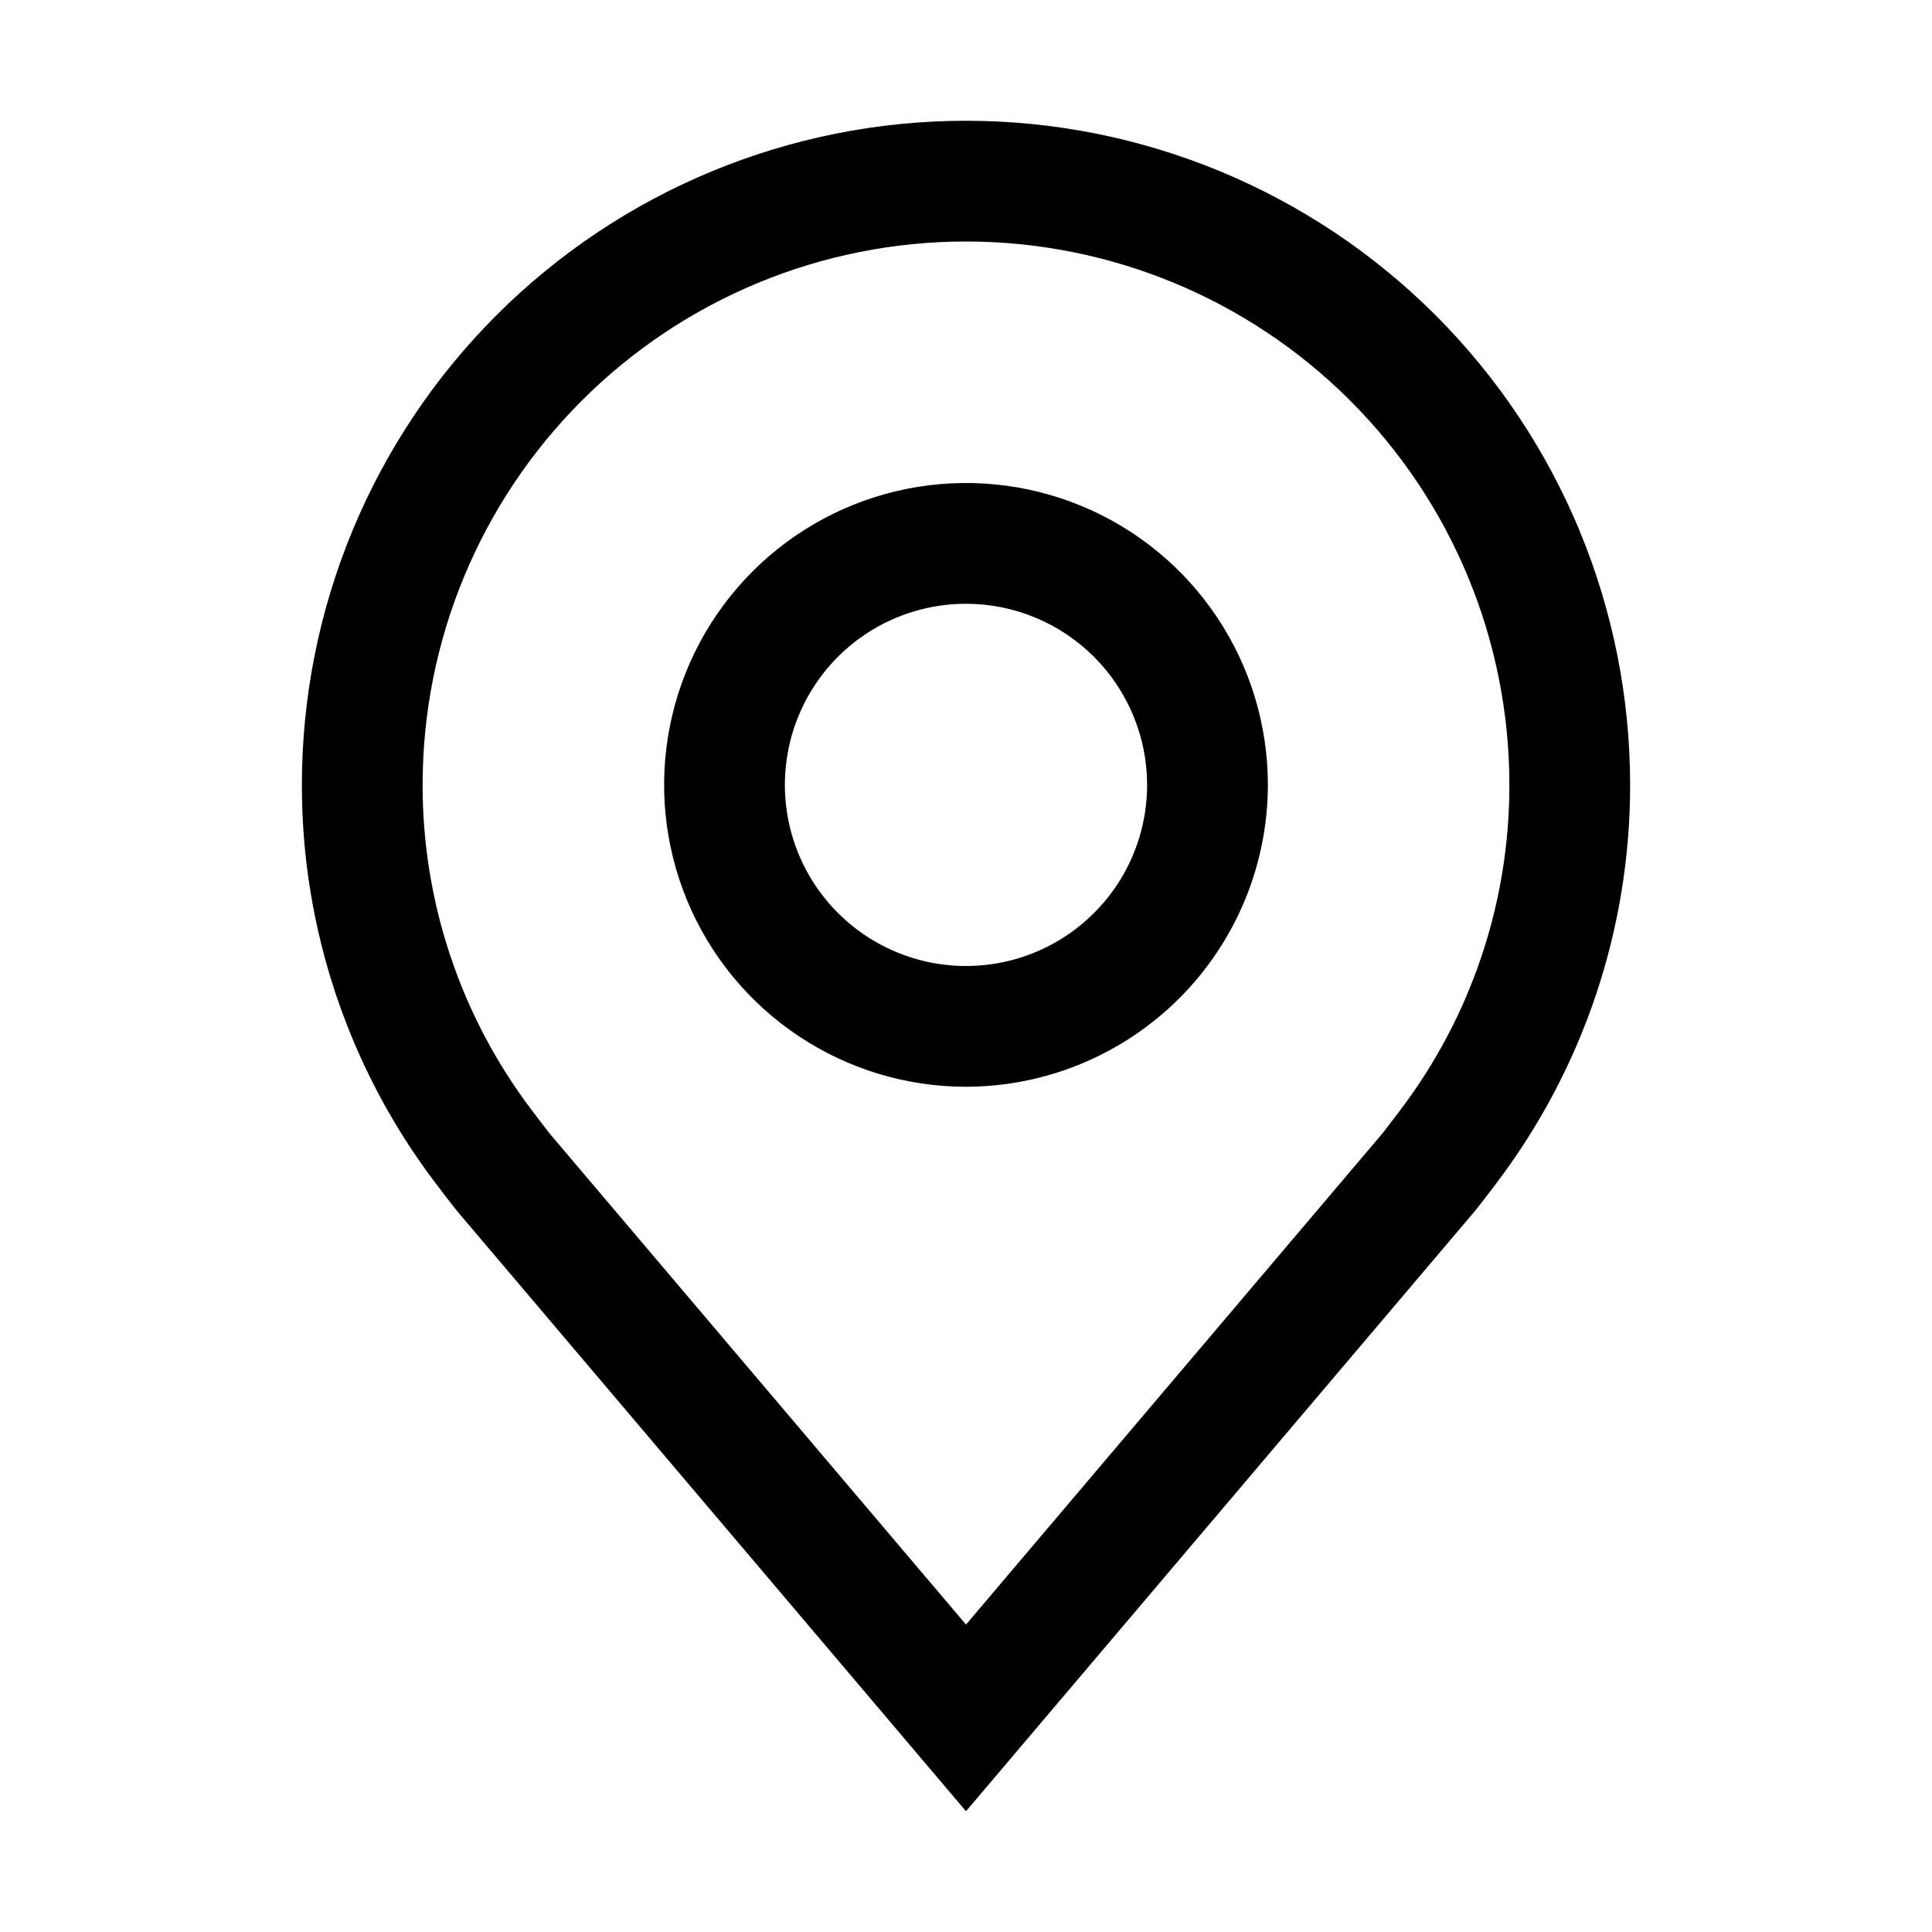
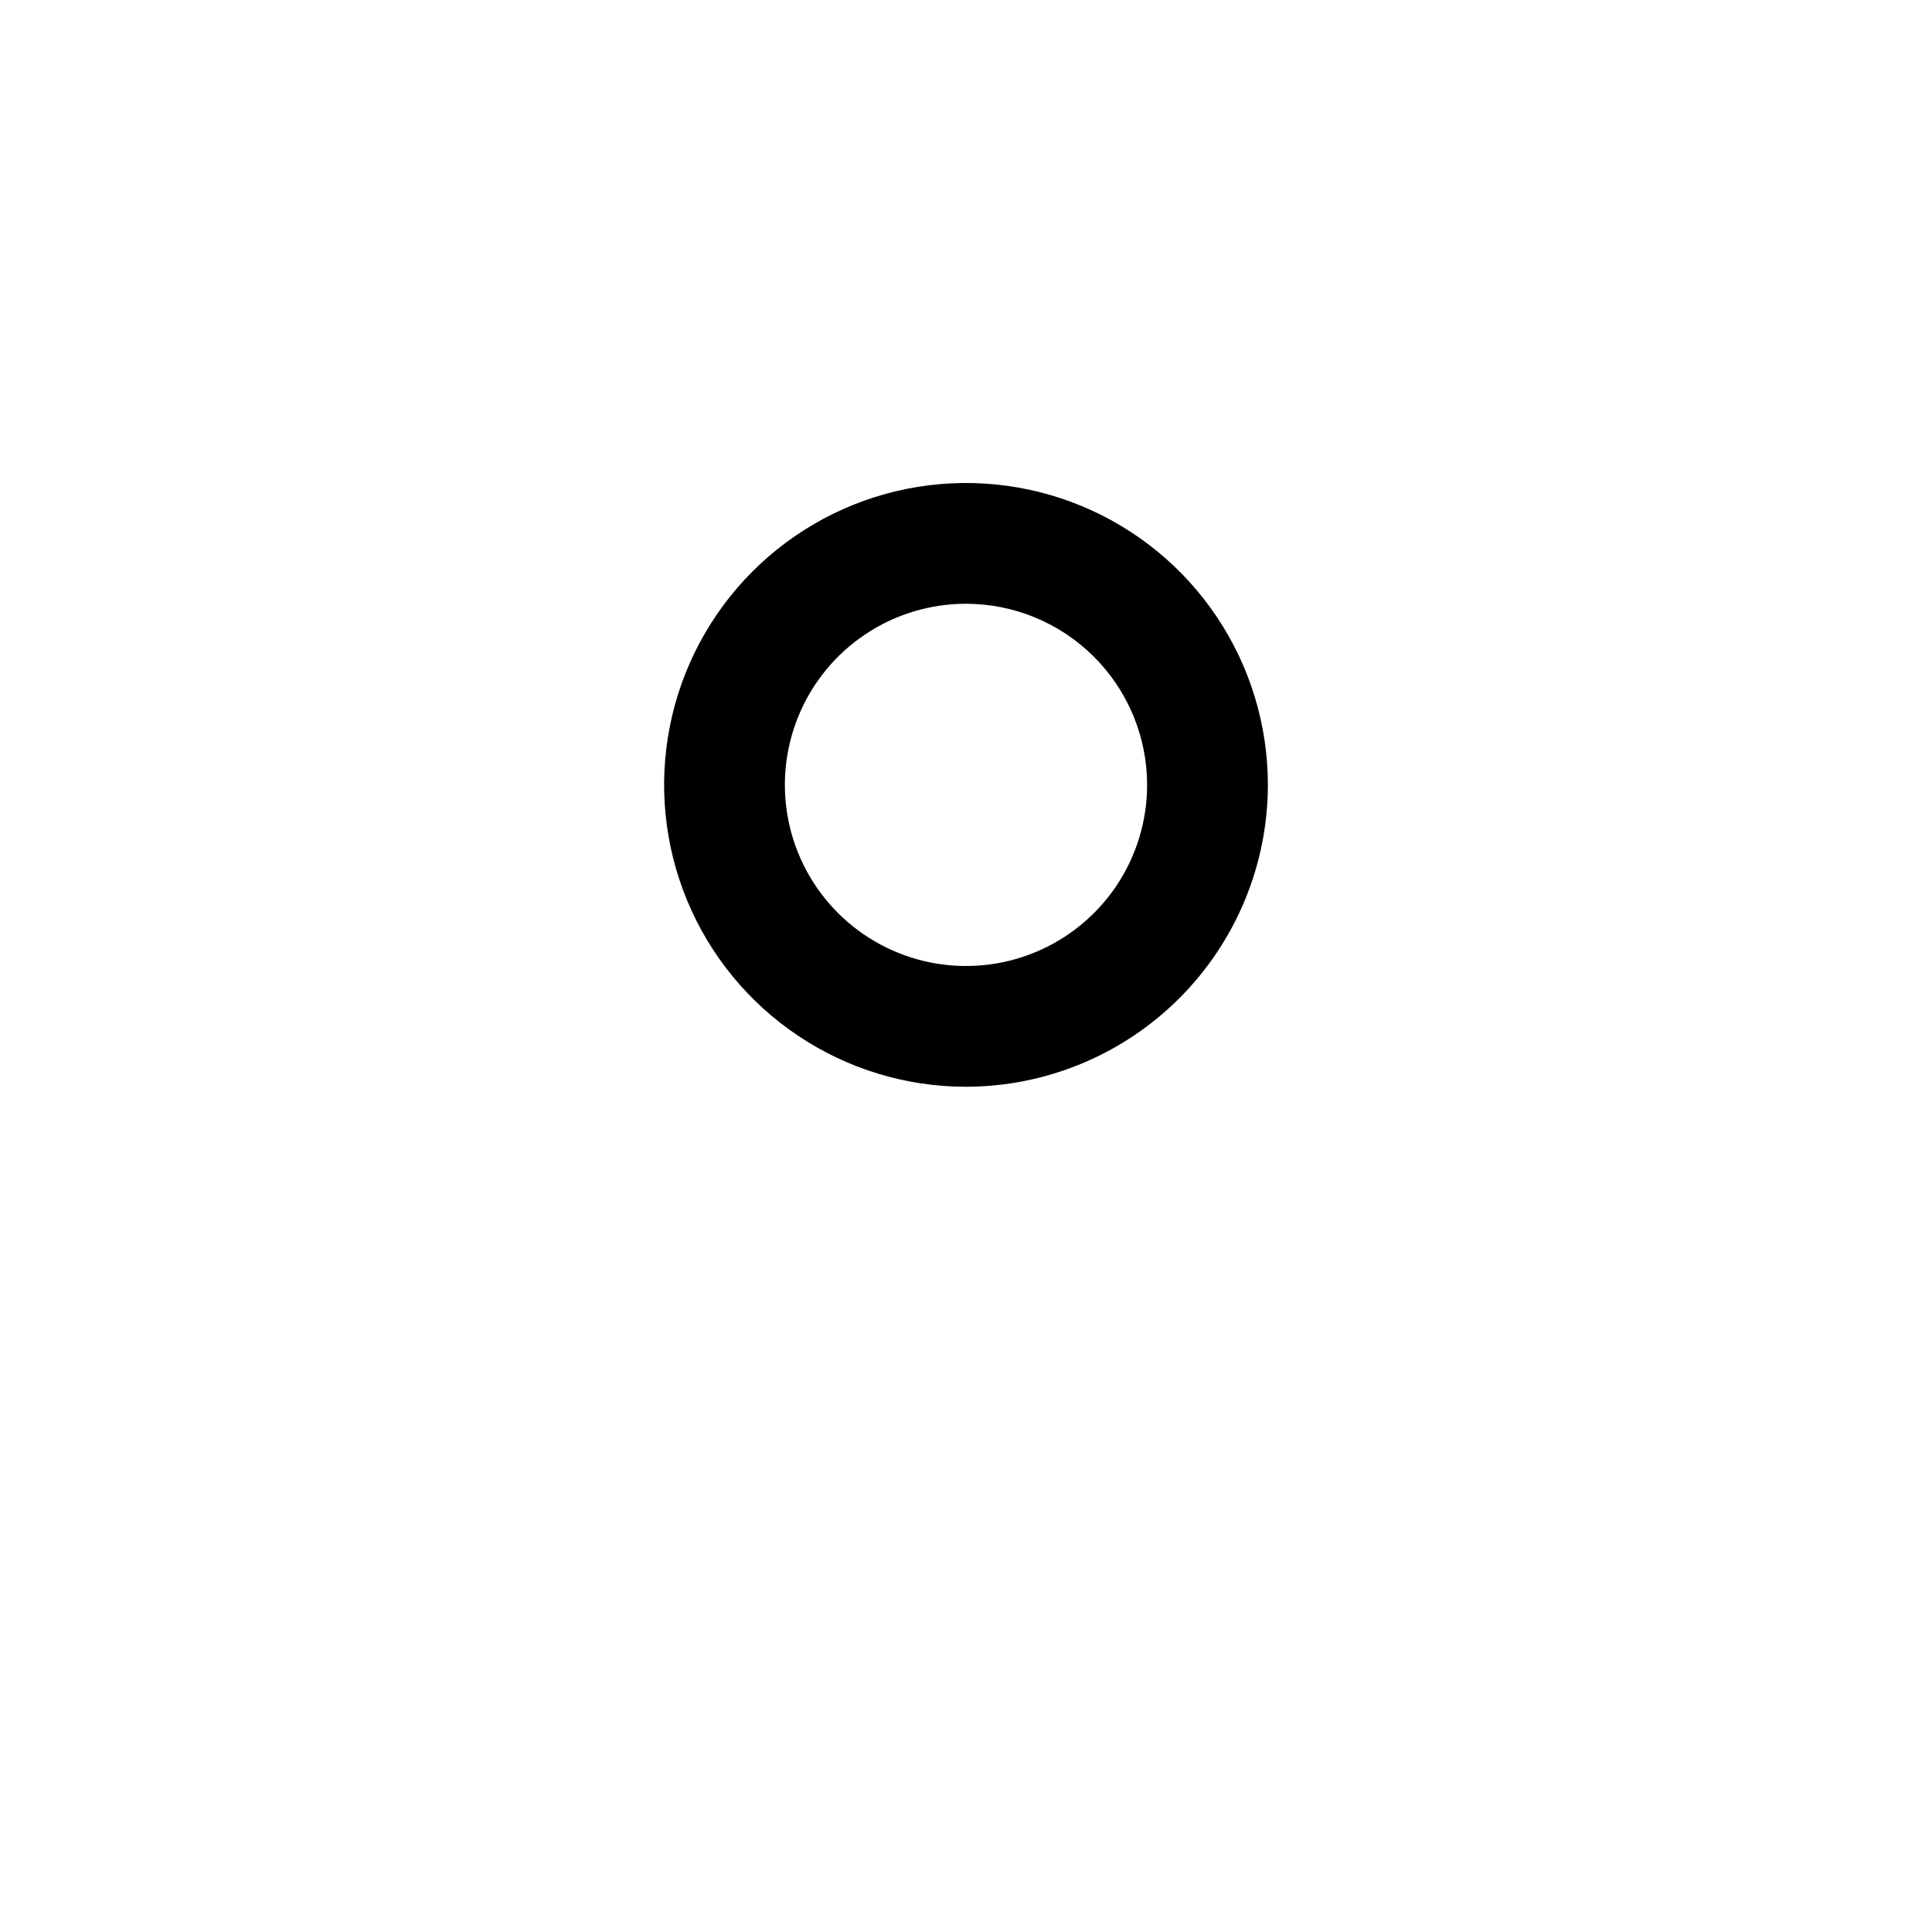
<svg xmlns="http://www.w3.org/2000/svg" width="103" height="103" viewBox="0 0 103 103" fill="none">
  <path d="M51.5 57.938C48.317 57.938 45.205 56.994 42.559 55.225C39.912 53.457 37.849 50.943 36.631 48.003C35.413 45.062 35.094 41.826 35.715 38.704C36.337 35.582 37.869 32.715 40.12 30.464C42.371 28.213 45.238 26.68 48.36 26.059C51.482 25.438 54.718 25.757 57.659 26.975C60.6 28.193 63.113 30.256 64.882 32.903C66.65 35.549 67.594 38.661 67.594 41.844C67.589 46.111 65.891 50.201 62.874 53.218C59.857 56.235 55.767 57.932 51.5 57.938ZM51.5 32.188C49.59 32.188 47.723 32.754 46.135 33.815C44.547 34.876 43.31 36.384 42.579 38.148C41.848 39.913 41.657 41.855 42.029 43.728C42.402 45.601 43.322 47.321 44.672 48.672C46.023 50.022 47.743 50.942 49.616 51.315C51.489 51.687 53.431 51.496 55.195 50.765C56.96 50.034 58.468 48.796 59.529 47.209C60.59 45.62 61.156 43.754 61.156 41.844C61.154 39.283 60.136 36.829 58.325 35.019C56.515 33.208 54.06 32.19 51.5 32.188Z" fill="black" />
-   <path d="M51.5 96.562L24.347 64.539C23.969 64.058 23.596 63.574 23.227 63.087C18.591 56.976 16.085 49.514 16.094 41.844C16.094 32.453 19.824 23.448 26.464 16.808C33.104 10.168 42.11 6.438 51.5 6.438C60.89 6.438 69.896 10.168 76.536 16.808C83.176 23.448 86.906 32.453 86.906 41.844C86.914 49.511 84.409 56.969 79.777 63.078L79.773 63.087C79.773 63.087 78.808 64.356 78.663 64.526L51.5 96.562ZM28.367 59.209C28.367 59.209 29.117 60.2 29.287 60.413L51.5 86.61L73.742 60.377C73.883 60.2 74.636 59.203 74.64 59.199C78.429 54.207 80.477 48.111 80.469 41.844C80.469 34.161 77.417 26.792 71.984 21.36C66.551 15.927 59.183 12.875 51.5 12.875C43.817 12.875 36.449 15.927 31.016 21.36C25.583 26.792 22.531 34.161 22.531 41.844C22.523 48.115 24.573 54.215 28.367 59.209Z" fill="black" />
</svg>